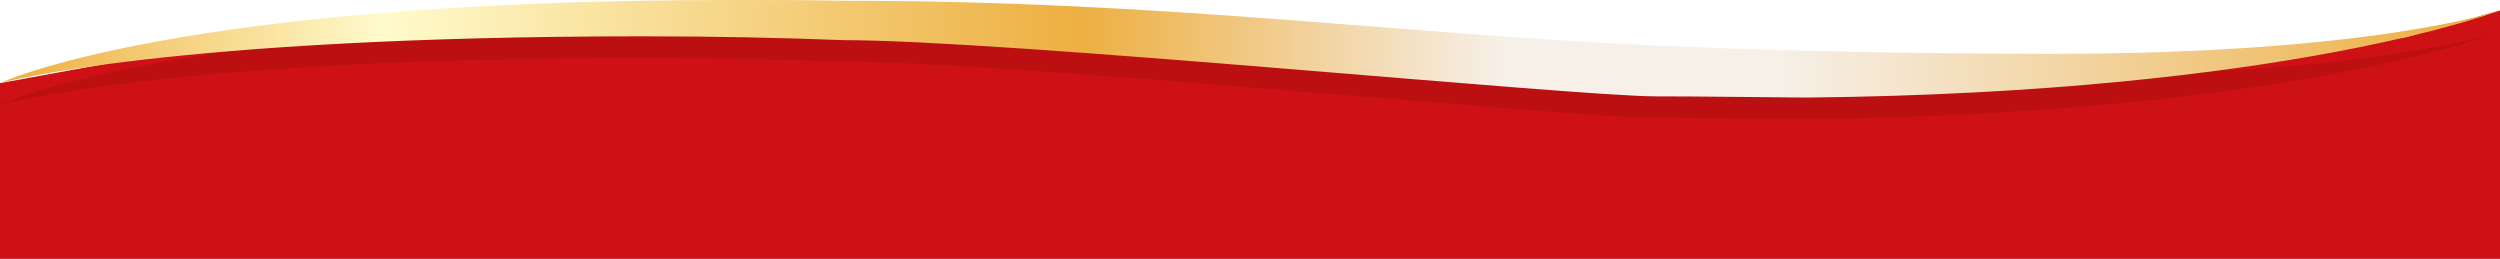
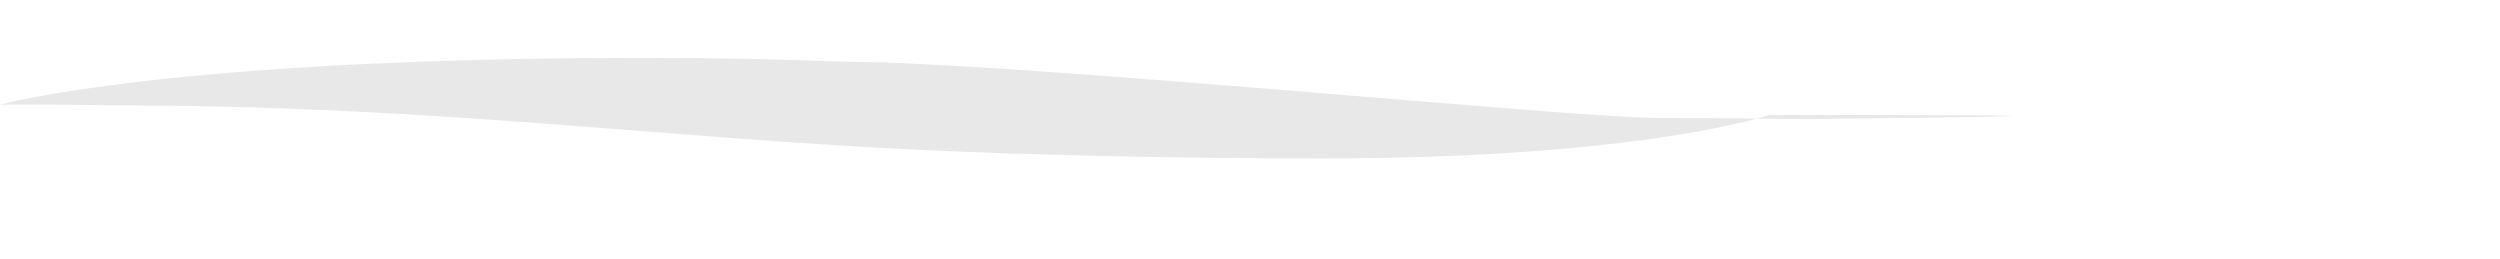
<svg xmlns="http://www.w3.org/2000/svg" viewBox="0 0 464.59 48.11">
  <defs>
    <style>
      .cls-1 {
        fill: #cd1114;
      }

      .cls-2 {
        fill: url(#gradient);
      }
.blur {
  opacity:0.3;
  
  filter: url('#dropshadow');
}
    </style>
    <linearGradient id="gradient" data-name="Unbenannter Verlauf" x1="-92.82" y1="418.7" x2="-91.68" y2="418.7" gradientTransform="matrix(407.23, 0, 0, -15.89, 37779.39, 6677.11)" gradientUnits="userSpaceOnUse">
      <stop offset="0" stop-color="#edaf41" />
      <stop offset="0.15" stop-color="#fffbcc" />
      <stop offset="0.43" stop-color="#edaf41" />
      <stop offset="0.6" stop-color="#f6f0e9" />
      <stop offset="0.71" stop-color="#f6f0e9" />
      <stop offset="0.99" stop-color="#edaf41" />
    </linearGradient>
    <filter id="dropshadow" x="-1" y="-1" width="400" height="200">
      <feGaussianBlur stdDeviation="3" />
    </filter>
  </defs>
  <title>welle-ohneschatten-gross</title>
  <g id="Rechteck_rot" data-name="Rechteck rot">
-     <polygon class="cls-1" points="0 15.45 0 48.11 464.59 48.11 464.59 1.94 447.11 6.9 414.99 11.87 214.4 8.24 110.39 5.01 37.73 8.54 0 15.45" />
-   </g>
+     </g>
  <g id="Ebene_1" data-name="Ebene 1">
    <g id="schwungschatten">
-       <path class="blur" d="M304.29,32.9c-3.42,0-8.17-.12-17.42-.12-15.57,0-120.66-10.45-151.16-10.45-11.54-.45-23.83-.71-37.22-.71C10.1,21.62-21,30.31-21,30.31S11.36,14.87,114.85,14.87c7.34,0,14.26,0,20.86.14,59.32,0,101.84,6.07,151.16,8.33,16.49.76,43.95,1.54,73.38,1.54,60.1,0,83.34-8.07,83.34-8.07S404.31,32.09,314.9,33Z" transform="translate(21 -10.87)" />
+       <path class="blur" d="M304.29,32.9c-3.42,0-8.17-.12-17.42-.12-15.57,0-120.66-10.45-151.16-10.45-11.54-.45-23.83-.71-37.22-.71C10.1,21.62-21,30.31-21,30.31c7.34,0,14.26,0,20.86.14,59.32,0,101.84,6.07,151.16,8.33,16.49.76,43.95,1.54,73.38,1.54,60.1,0,83.34-8.07,83.34-8.07S404.31,32.09,314.9,33Z" transform="translate(21 -10.87)" />
    </g>
  </g>
  <g id="Ebene_1" data-name="Ebene 1">
    <g id="schwung">
-       <path class="cls-2" d="M304.29,32.9c-3.42,0-8.17-.12-17.42-.12-15.57,0-120.66-10.45-151.16-10.45-11.54-.45-23.83-.71-37.22-.71C10.1,21.62-21,30.31-21,30.31S11.36,14.87,114.85,14.87c7.34,0,14.26,0,20.86.14,59.32,0,101.84,6.07,151.16,8.33,16.49.76,43.95,1.54,73.38,1.54,60.1,0,83.34-8.07,83.34-8.07S404.31,32.09,314.9,33Z" transform="translate(21 -14.87)" />
-     </g>
+       </g>
  </g>
</svg>